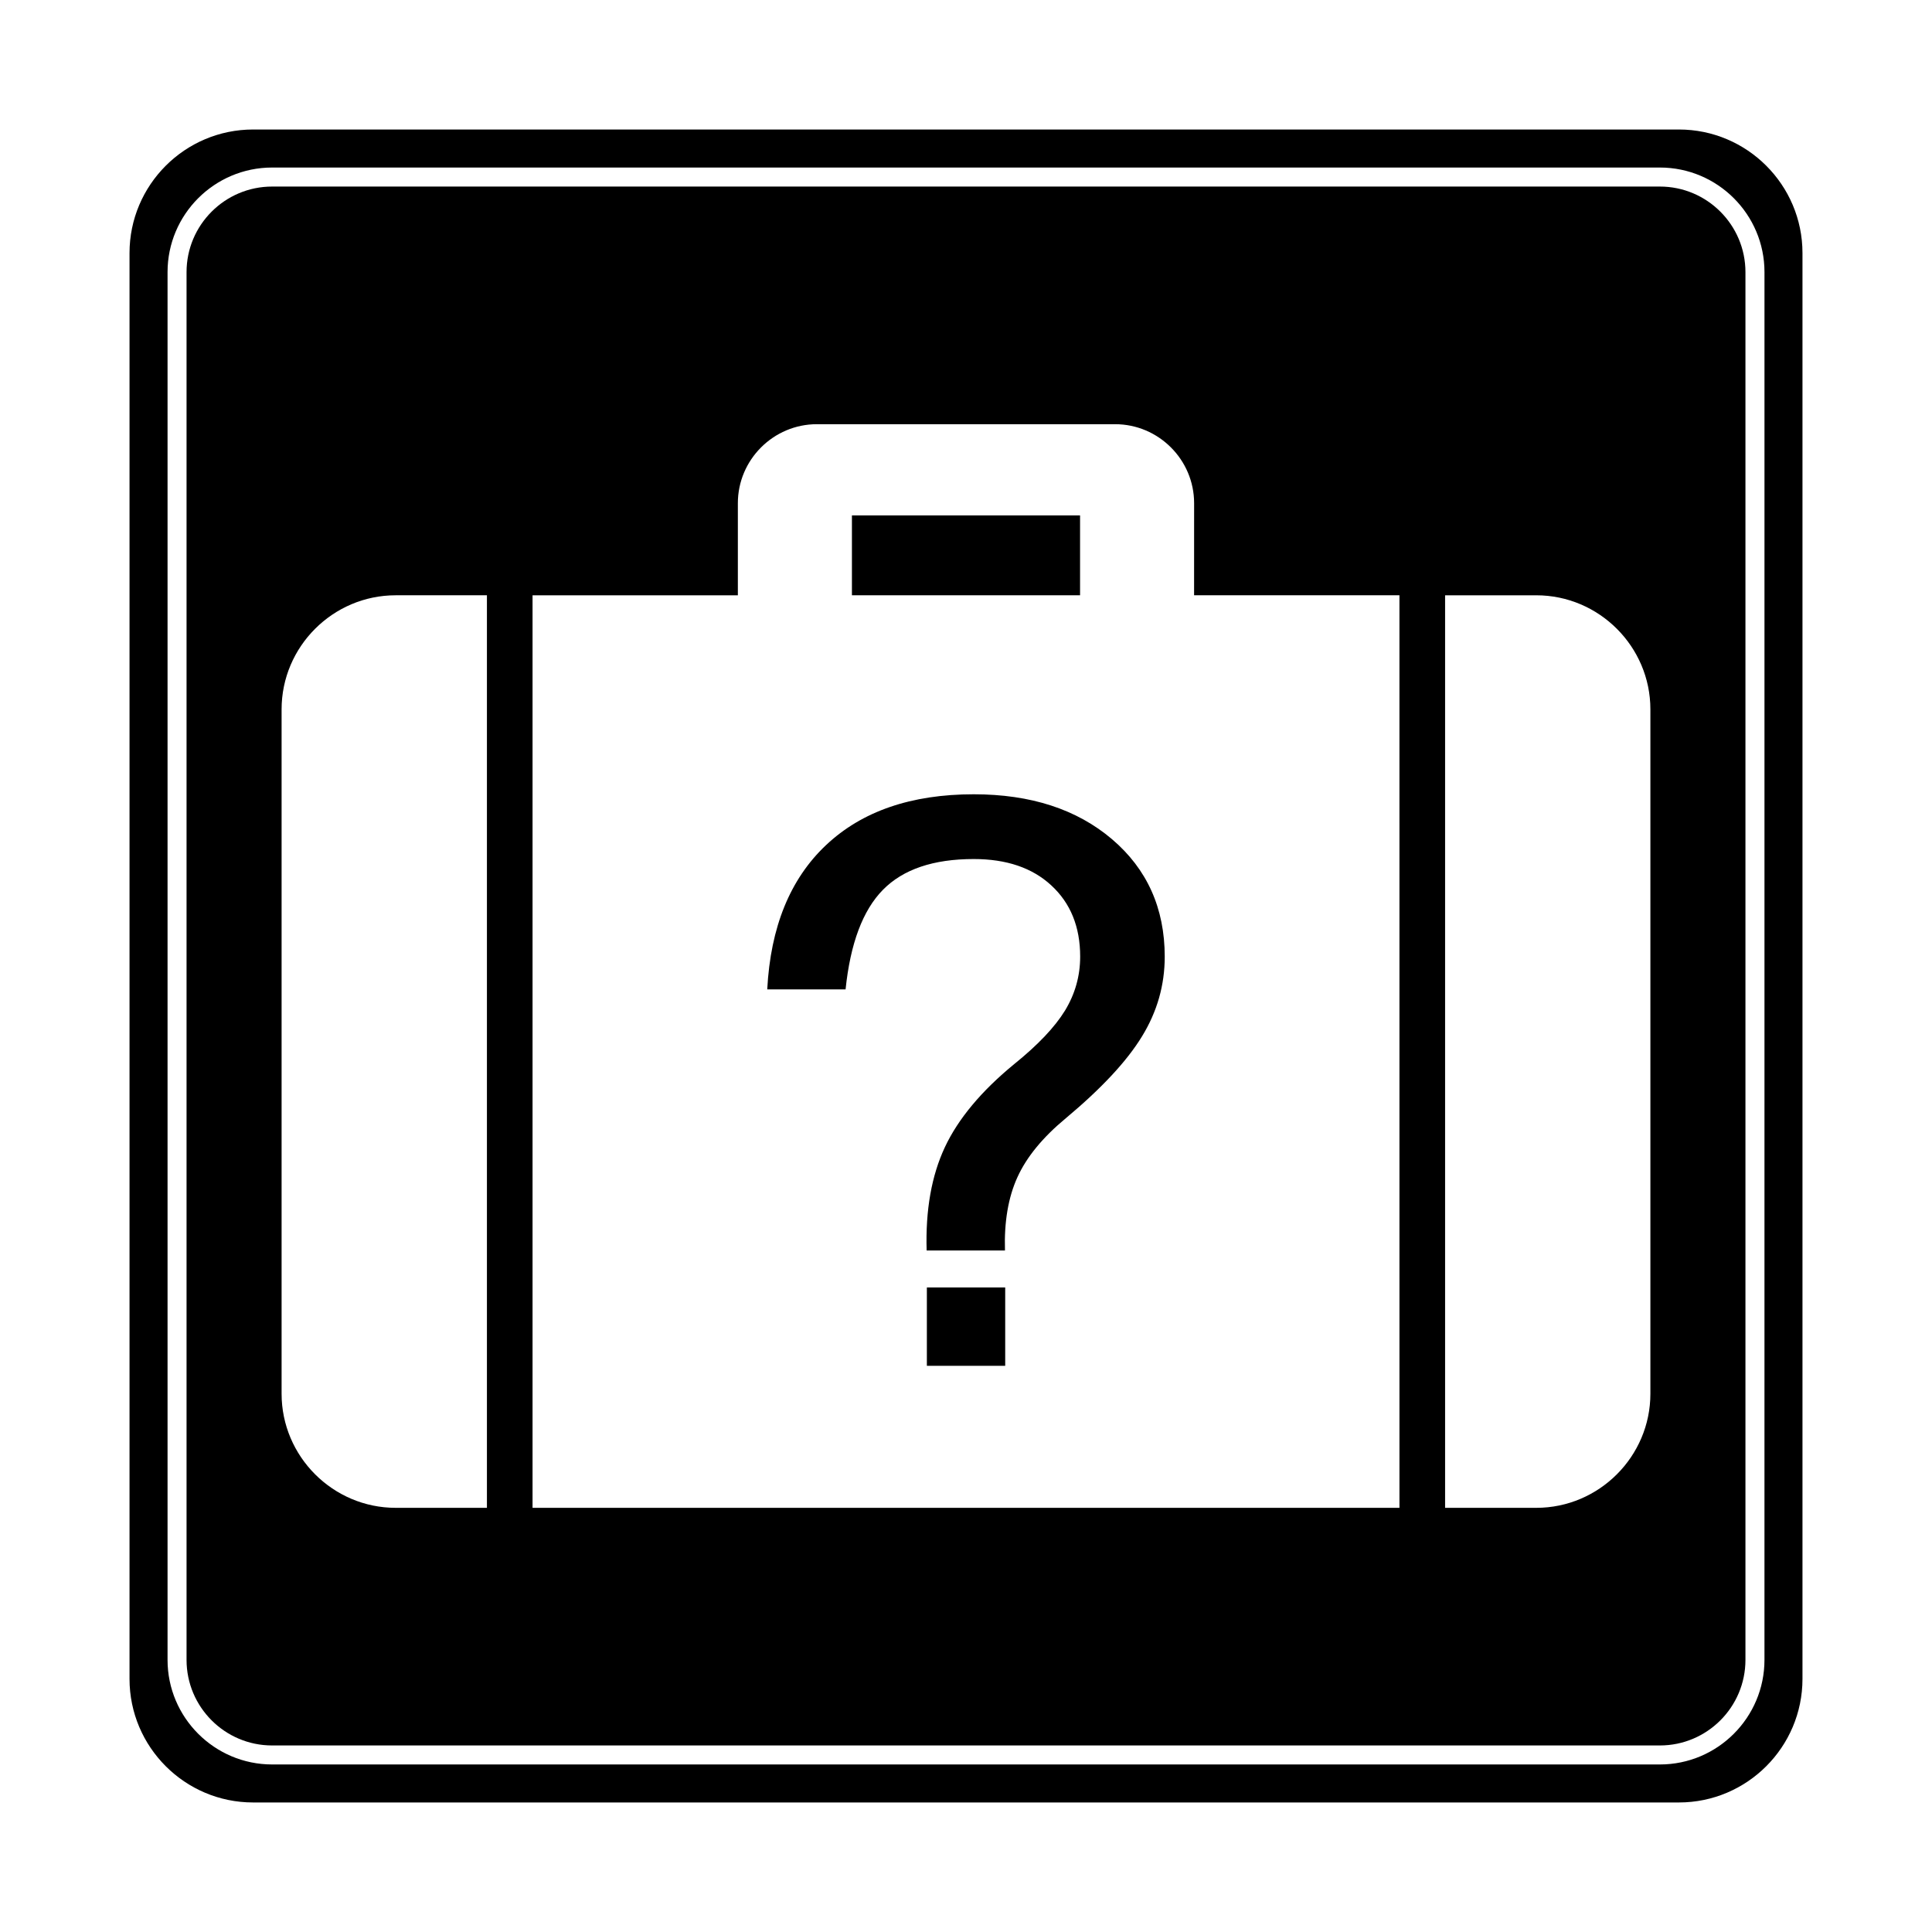
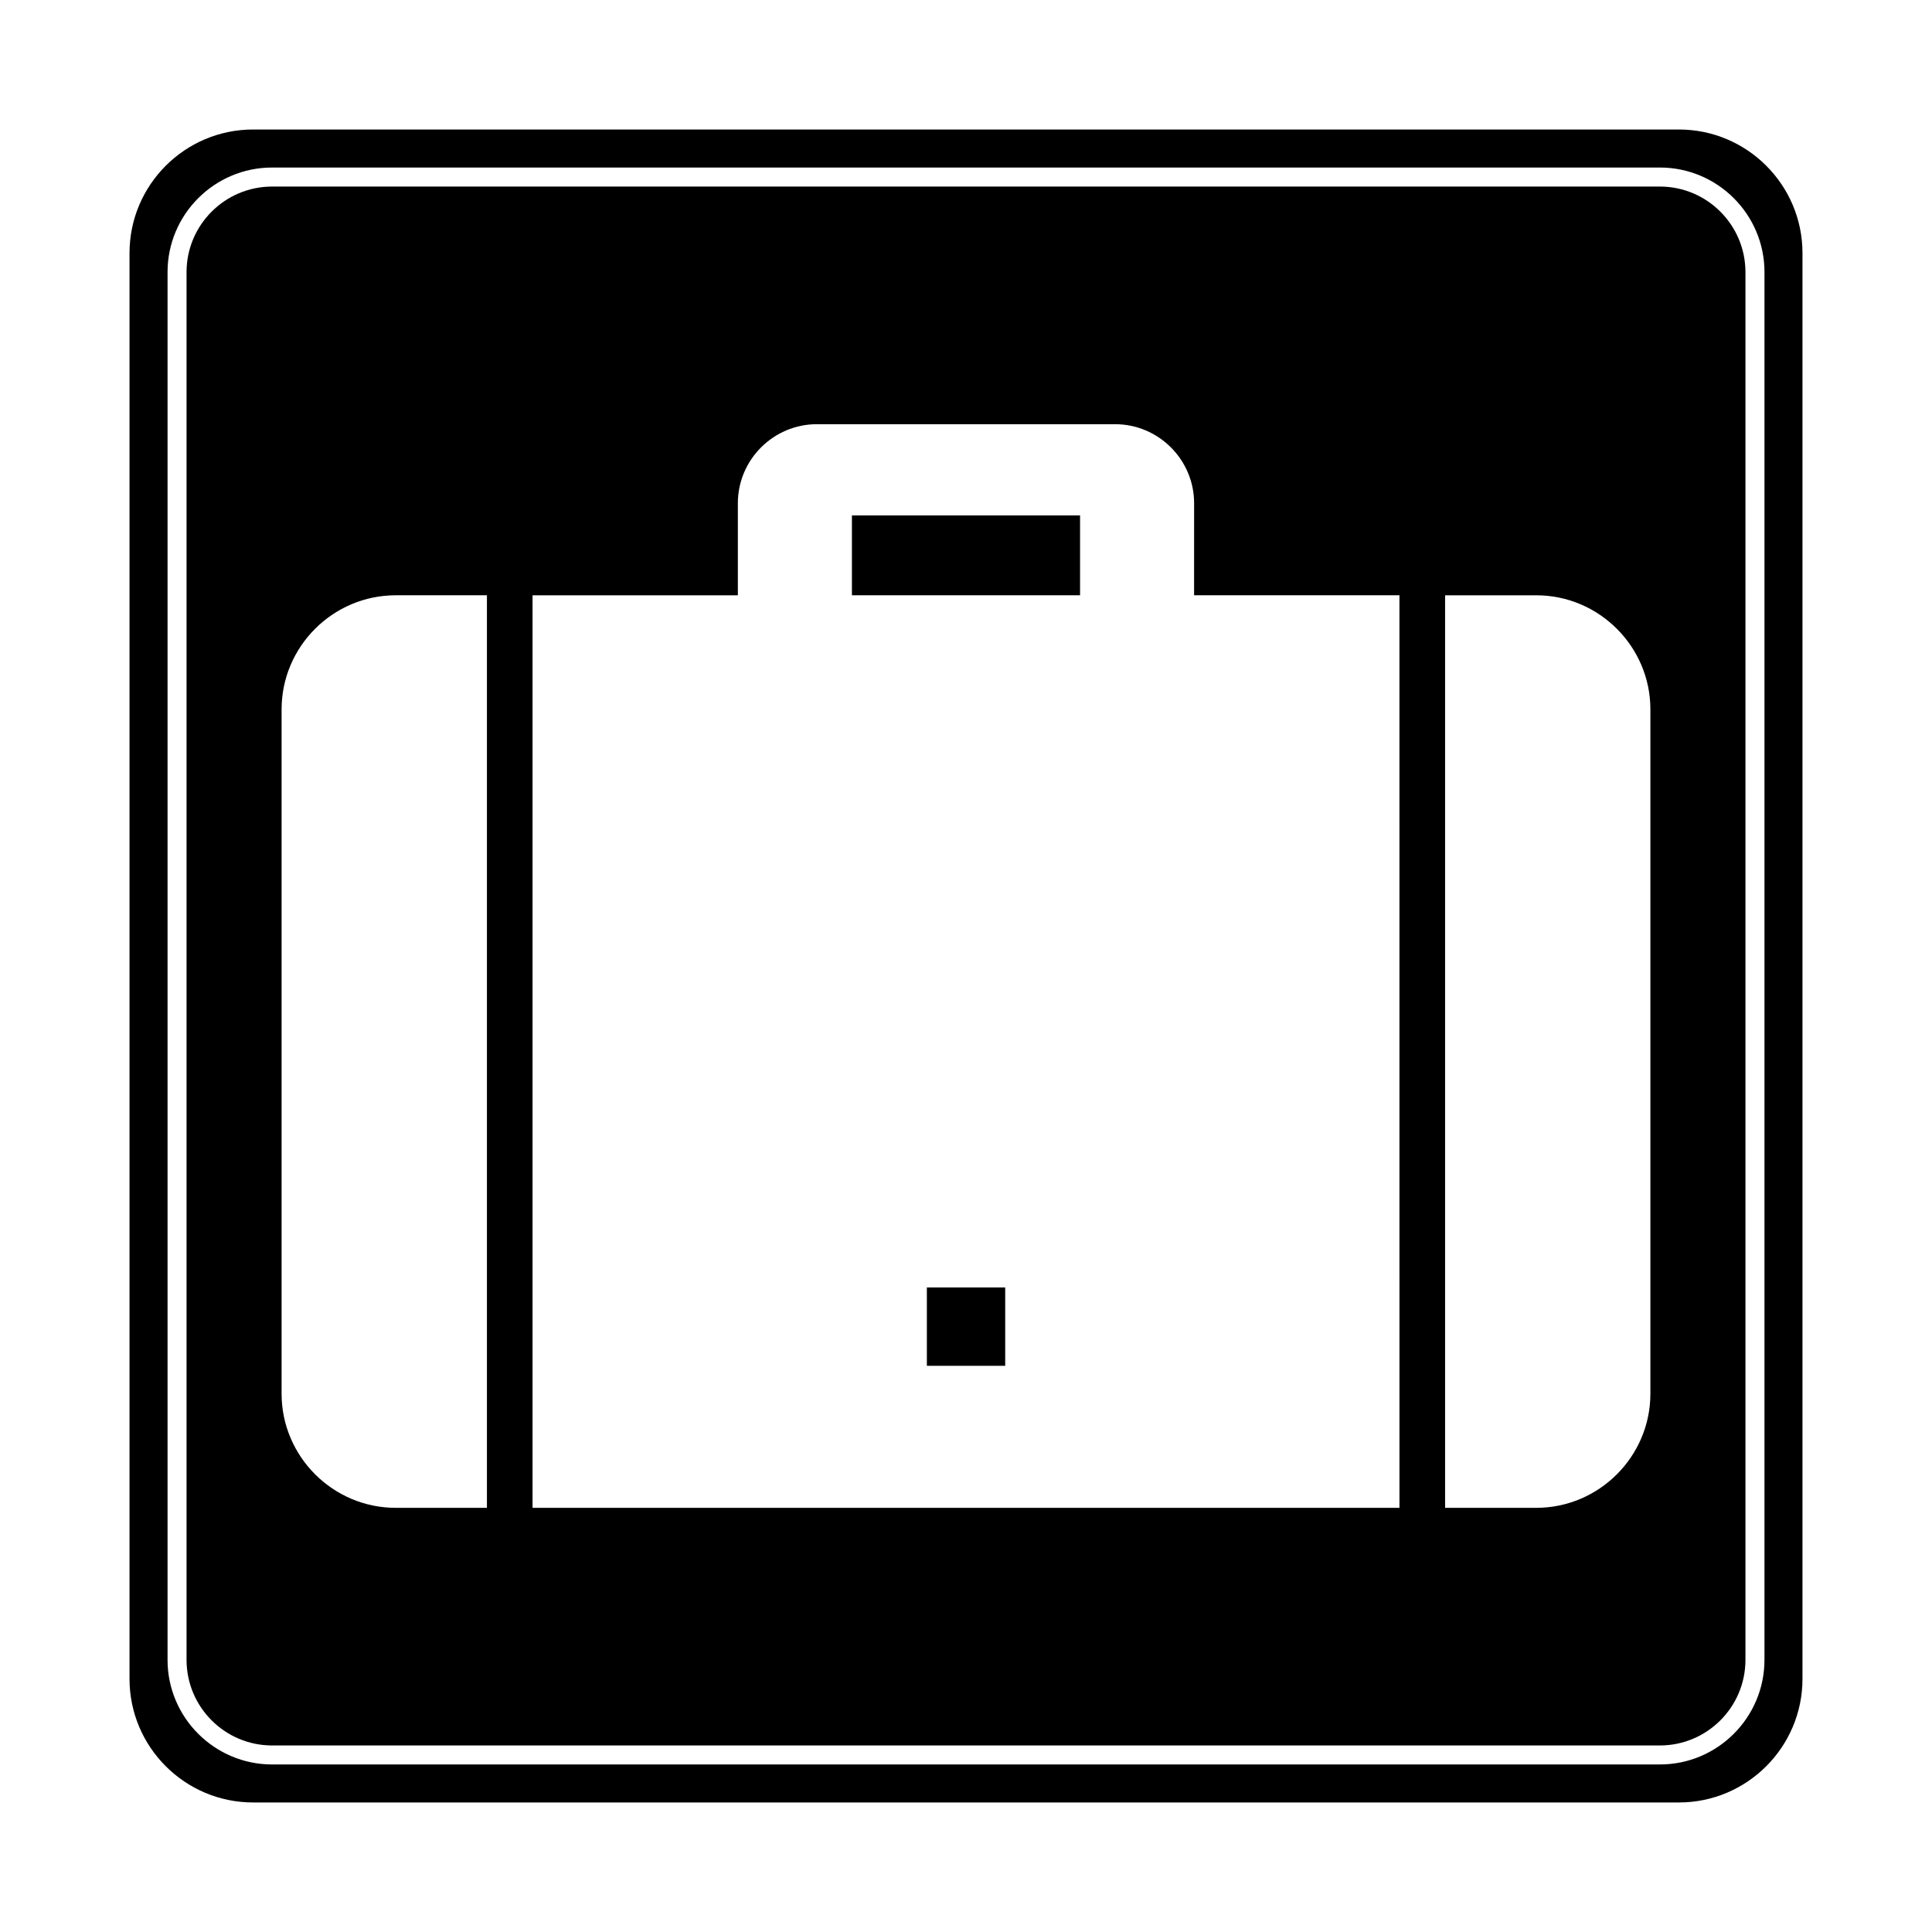
<svg xmlns="http://www.w3.org/2000/svg" fill="#000000" width="800px" height="800px" version="1.1" viewBox="144 144 512 512">
  <g>
-     <path d="m438.69 366.39c-9.336-7.93-21.527-11.898-36.633-11.898-16.586 0-29.645 4.5-39.156 13.477-9.523 8.977-14.707 21.723-15.574 38.223h20.762c1.258-12.152 4.555-20.965 9.906-26.391 5.356-5.438 13.371-8.148 24.062-8.148 8.652 0 15.488 2.316 20.52 6.957 5.125 4.711 7.68 11.008 7.68 18.902 0 5.144-1.352 9.898-4.016 14.293-2.676 4.363-7.16 9.105-13.441 14.172-8.734 7.16-14.867 14.52-18.395 22.035-3.535 7.543-5.152 16.656-4.836 27.387h20.758c-0.23-7.602 0.863-14.082 3.309-19.441 2.434-5.356 6.723-10.574 12.844-15.637 9.445-7.898 16.176-15.125 20.168-21.68 4.019-6.555 6.019-13.586 6.019-21.125-0.008-12.82-4.672-23.207-13.977-31.125z" />
    <path d="m369.77 280.59h60.457v21.164h-60.457z" />
    <path d="m389.63 485.19h20.758v20.766h-20.758z" />
    <path d="m588.93 178.32h-377.86c-18.059 0-32.746 14.688-32.746 32.746v377.86c0 18.055 14.691 32.746 32.746 32.746h377.86c18.055 0 32.746-14.691 32.746-32.746v-377.86c0.004-18.059-14.688-32.746-32.746-32.746zm22.672 405.57c0 15.277-12.434 27.711-27.711 27.711h-367.78c-15.277-0.004-27.707-12.438-27.707-27.711v-367.78c0-15.281 12.43-27.711 27.711-27.711h367.78c15.277 0 27.711 12.43 27.711 27.711z" />
    <path d="m583.89 193.44h-367.78c-12.5 0-22.672 10.172-22.672 22.672v367.78c0 12.5 10.172 22.672 22.672 22.672h367.78c12.5 0 22.672-10.172 22.672-22.672v-367.78c-0.004-12.5-10.176-22.672-22.672-22.672zm-310.85 350.15h-24.184c-16.625 0-30.23-13.609-30.23-30.234v-181.37c0-16.625 13.602-30.23 30.23-30.23h24.184zm241.83 0h-229.74v-241.83h54.41v-24.406c0-11.523 9.426-20.938 20.945-20.938h79.023c11.527 0 20.945 9.418 20.945 20.938l-0.008 24.398h54.422zm66.5-30.234c0 16.625-13.609 30.234-30.234 30.234h-24.172v-241.83h24.172c16.625 0 30.234 13.602 30.234 30.23z" />
  </g>
</svg>